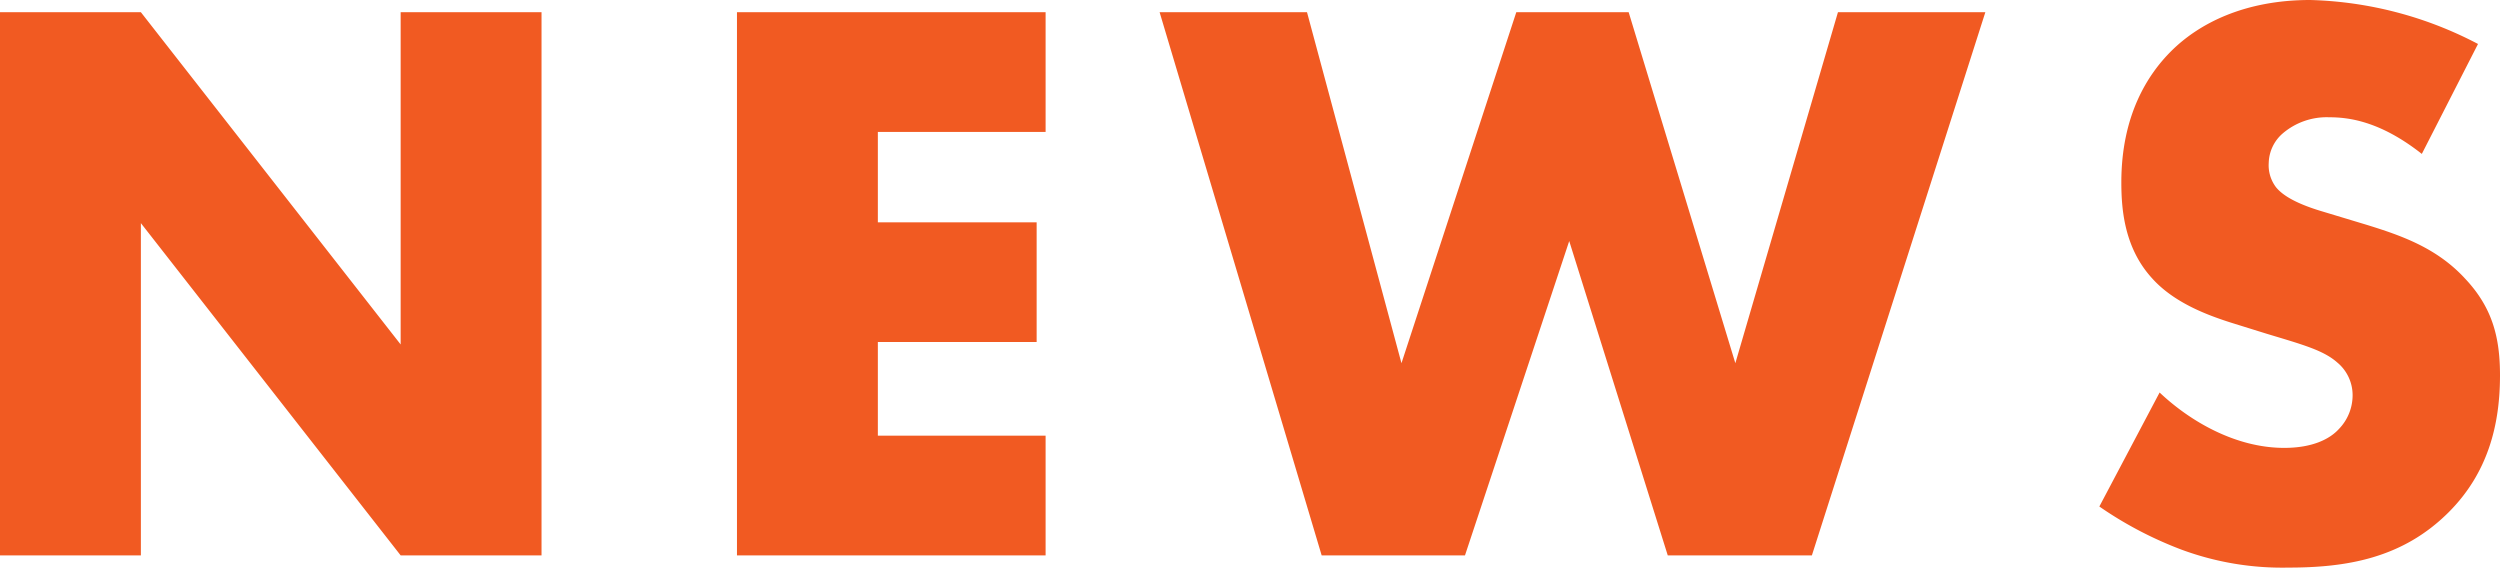
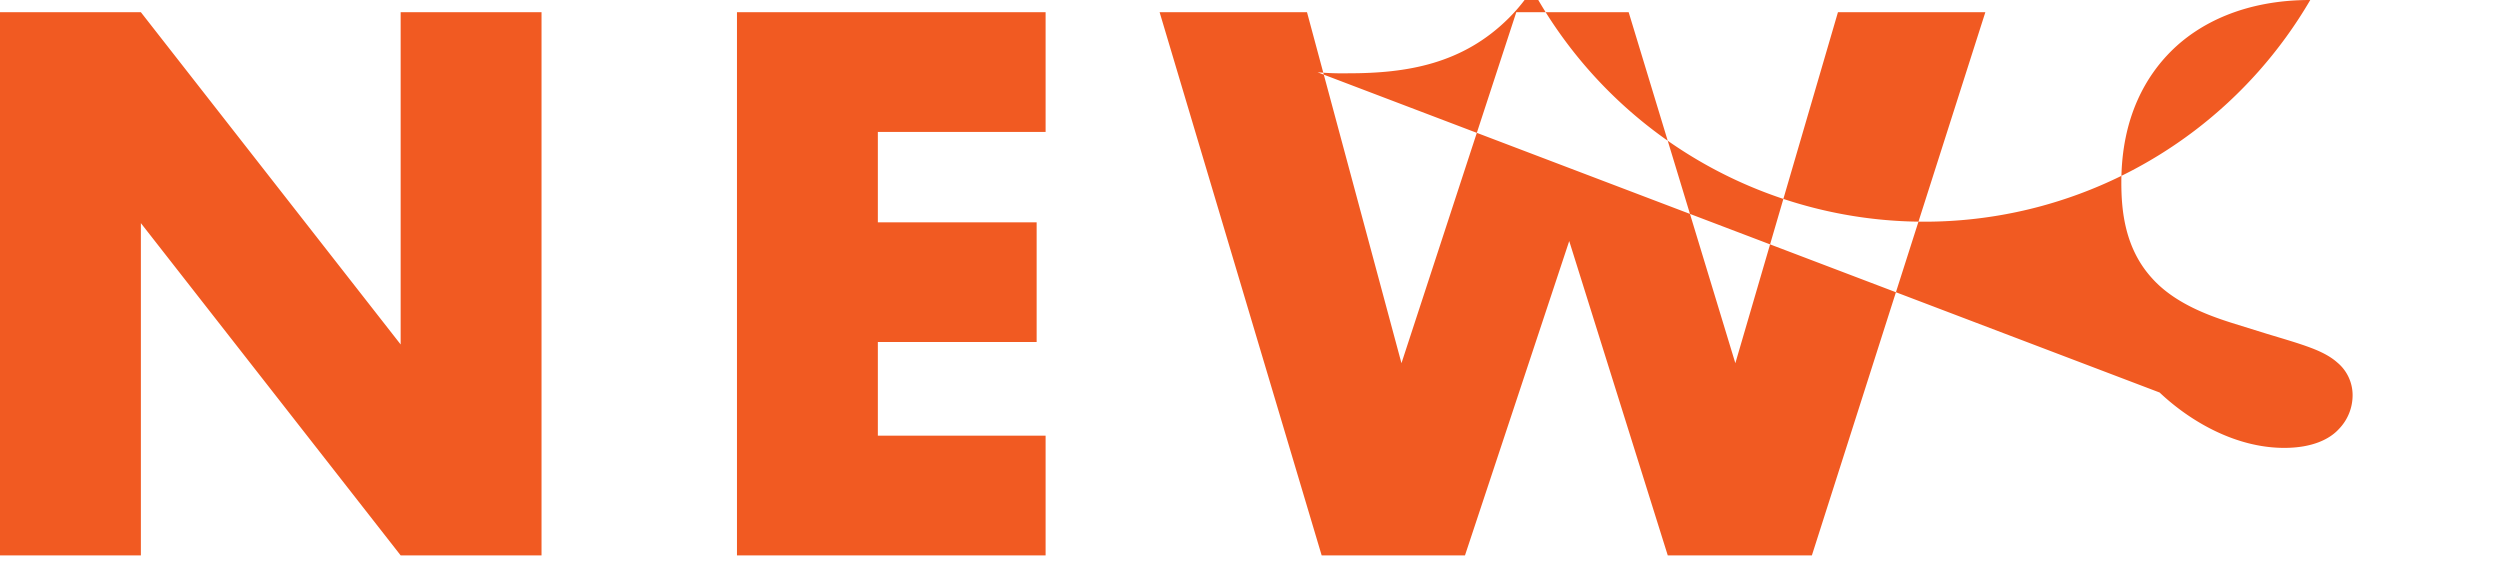
<svg xmlns="http://www.w3.org/2000/svg" width="245.6" height="55.76">
-   <path fill="#f15a22" d="M13.84 54.56V21.92l25.52 32.64H53.2V1.2H39.36v32.64L13.84 1.2H0v53.36zM102.72 1.2H72.4v53.36h30.32V42.8H86.24v-9.2h15.6V21.84h-15.6v-8.88h16.48zm11.2 0 15.92 53.36h14.08l10.24-30.88 9.68 30.88H178L195.04 1.2h-14.48l-10.08 34.48L160 1.2h-11.04l-11.28 34.48L128.4 1.2zm92.32 48.56a37.3 37.3 0 0 0 8.08 4.24 28.5 28.5 0 0 0 10.48 1.76c5.68 0 11.2-.88 15.76-5.44 3.84-3.84 5.04-8.56 5.04-13.44 0-3.68-.72-6.64-3.44-9.52-2.8-3.04-6.32-4.24-9.68-5.28l-4.24-1.28c-3.28-.96-4.24-1.92-4.64-2.4a3.57 3.57 0 0 1-.72-2.4 3.95 3.95 0 0 1 1.36-2.88 6.65 6.65 0 0 1 4.56-1.6c1.84 0 4.96.32 9.12 3.6l5.52-10.8A37.5 37.5 0 0 0 226.96 0c-6.48 0-10.96 2.32-13.68 5.04-2.32 2.32-4.88 6.32-4.88 12.88 0 2.72.32 6.48 3.04 9.44 2.16 2.4 5.44 3.6 7.68 4.32l3.6 1.12c3.44 1.04 5.52 1.6 6.88 2.8a4.17 4.17 0 0 1 1.52 3.2 4.77 4.77 0 0 1-1.36 3.36c-.88.96-2.56 1.84-5.36 1.84-4.8 0-9.28-2.64-12.24-5.44z" />
+   <path fill="#f15a22" d="M13.84 54.56V21.92l25.52 32.64H53.2V1.2H39.36v32.64L13.84 1.2H0v53.36zM102.72 1.2H72.4v53.36h30.32V42.8H86.24v-9.2h15.6V21.84h-15.6v-8.88h16.48zm11.2 0 15.92 53.36h14.08l10.24-30.88 9.68 30.88H178L195.04 1.2h-14.48l-10.08 34.48L160 1.2h-11.04l-11.28 34.48L128.4 1.2za37.3 37.3 0 0 0 8.08 4.24 28.5 28.5 0 0 0 10.48 1.76c5.68 0 11.2-.88 15.76-5.44 3.84-3.84 5.04-8.56 5.04-13.44 0-3.68-.72-6.64-3.44-9.52-2.8-3.04-6.32-4.24-9.68-5.28l-4.24-1.28c-3.28-.96-4.24-1.92-4.64-2.4a3.57 3.57 0 0 1-.72-2.4 3.95 3.95 0 0 1 1.36-2.88 6.65 6.65 0 0 1 4.56-1.6c1.84 0 4.96.32 9.12 3.6l5.52-10.8A37.5 37.5 0 0 0 226.96 0c-6.48 0-10.96 2.32-13.68 5.04-2.32 2.32-4.88 6.32-4.88 12.88 0 2.72.32 6.48 3.04 9.44 2.16 2.4 5.44 3.6 7.68 4.32l3.6 1.12c3.44 1.04 5.52 1.6 6.88 2.8a4.17 4.17 0 0 1 1.52 3.2 4.77 4.77 0 0 1-1.36 3.36c-.88.96-2.56 1.84-5.36 1.84-4.8 0-9.28-2.64-12.24-5.44z" />
</svg>